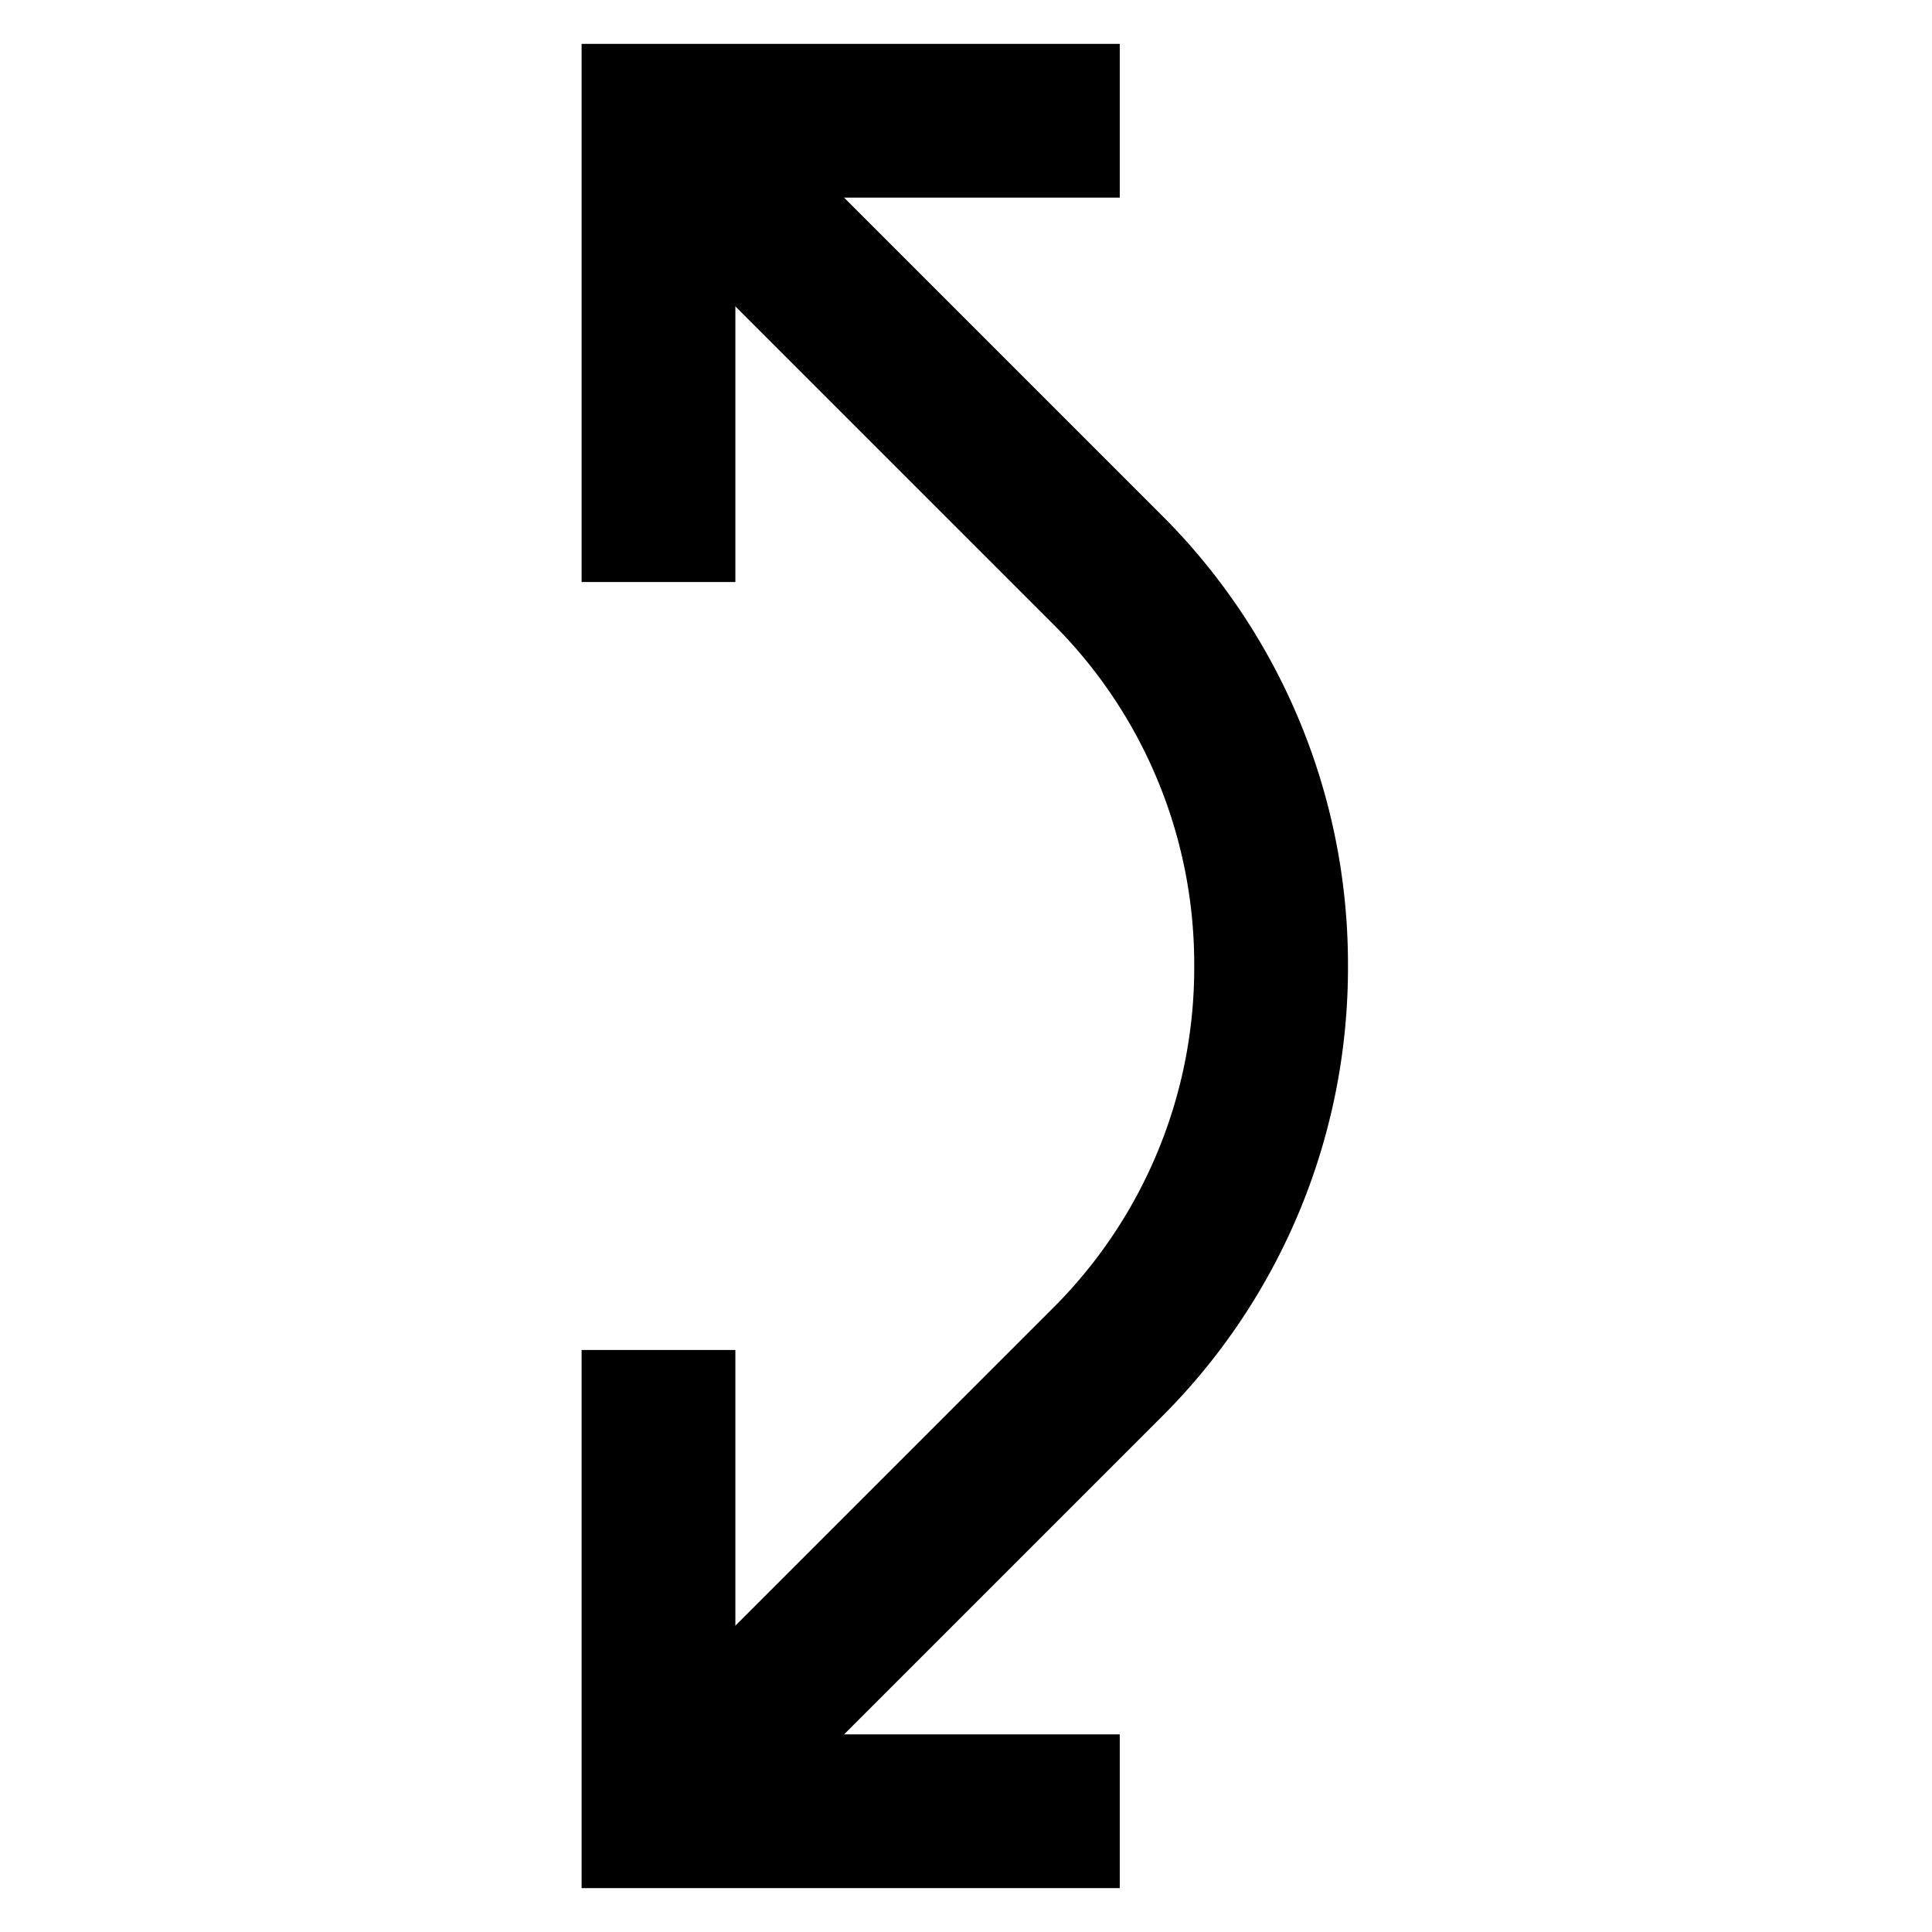
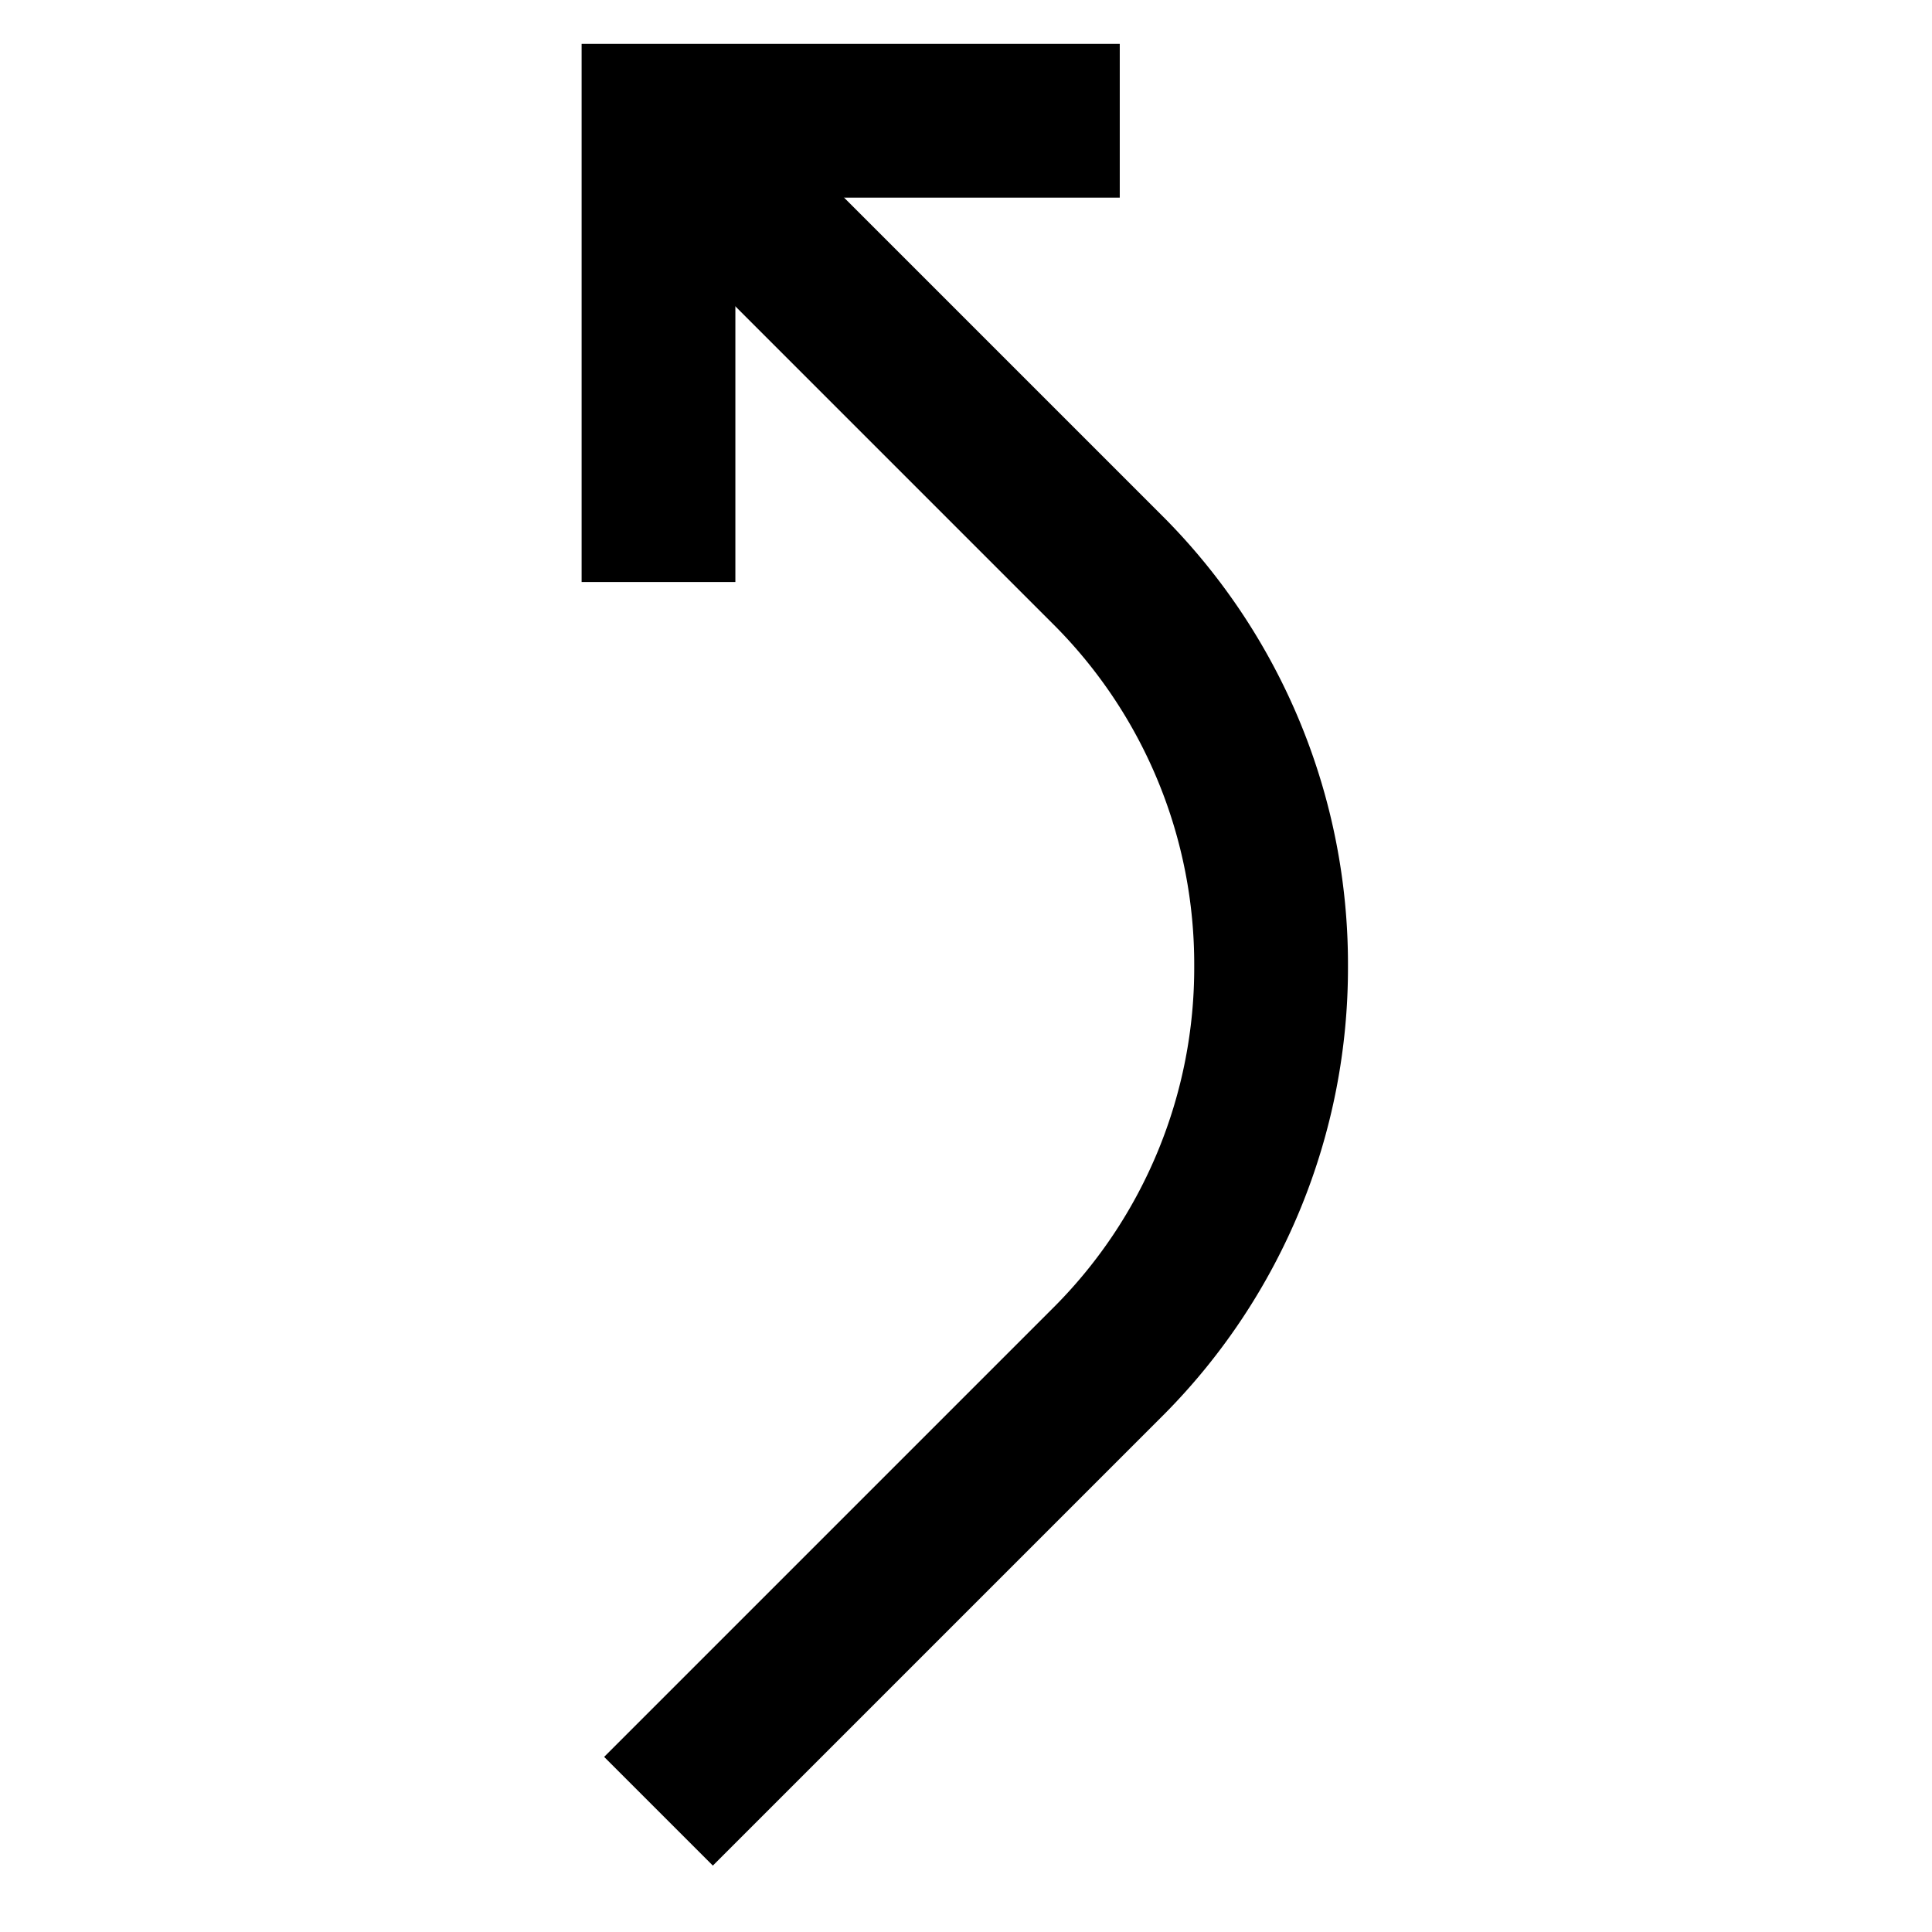
<svg xmlns="http://www.w3.org/2000/svg" id="Layer_1" data-name="Layer 1" viewBox="0 0 24 24">
  <defs>
    <style>.cls-1{fill:none;stroke:#000;stroke-miterlimit:10;stroke-width:1.91px;}</style>
  </defs>
-   <polyline class="cls-1" points="13.91 22.5 8.18 22.5 8.18 16.77" />
  <polyline class="cls-1" points="8.18 7.23 8.18 1.5 13.91 1.5" />
-   <path class="cls-1" d="M8.18,22.5l5.61-5.61a6.92,6.92,0,0,0,2-4.89h0a6.92,6.92,0,0,0-2-4.89L8.18,1.5" />
+   <path class="cls-1" d="M8.18,22.5l5.61-5.61a6.92,6.92,0,0,0,2-4.89a6.92,6.92,0,0,0-2-4.89L8.18,1.5" />
</svg>